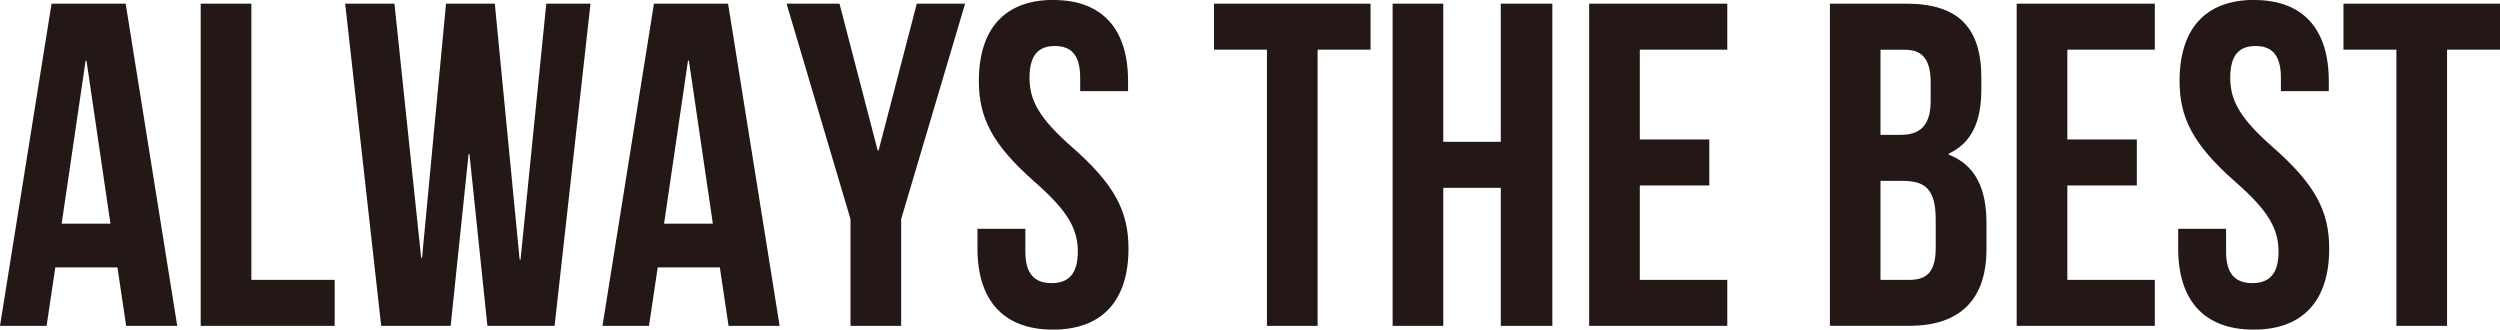
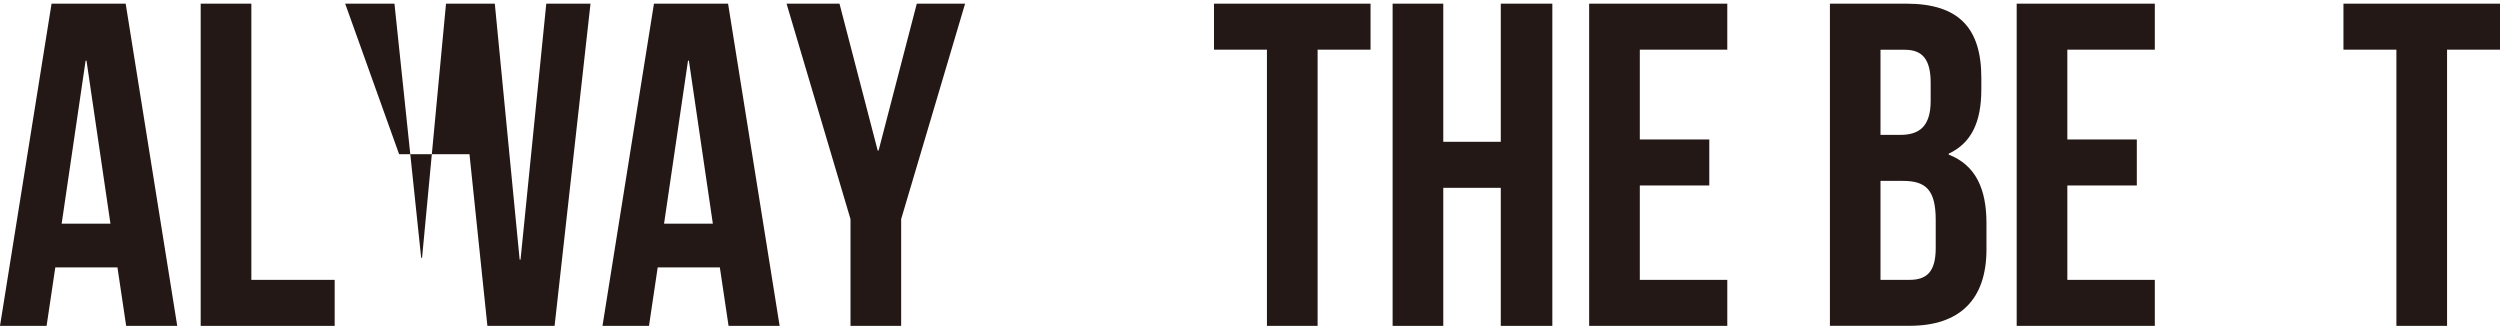
<svg xmlns="http://www.w3.org/2000/svg" id="_レイヤー_2" viewBox="0 0 306.94 40.46">
  <defs>
    <style>.cls-1{fill:#231815;stroke-width:0px;}</style>
  </defs>
  <g id="_文字">
    <path class="cls-1" d="m21.76,40.01h-6.27l-1.07-7.18h-7.63l-1.07,7.18H0L6.33.45h9.1l6.33,39.56Zm-14.19-12.55h5.99l-2.94-20.01h-.11l-2.94,20.01Z" />
    <path class="cls-1" d="m24.64.45h6.22v33.91h10.23v5.65h-16.45V.45Z" />
-     <path class="cls-1" d="m57.64,18.93h-.11l-2.2,21.08h-8.53L42.38.45h6.05l3.28,31.2h.11L54.76.45h5.99l3.05,31.42h.11L67.07.45h5.43l-4.41,39.56h-8.25l-2.2-21.08Z" />
+     <path class="cls-1" d="m57.64,18.93h-.11h-8.53L42.38.45h6.05l3.28,31.2h.11L54.76.45h5.99l3.05,31.42h.11L67.07.45h5.43l-4.41,39.56h-8.25l-2.2-21.08Z" />
    <path class="cls-1" d="m95.72,40.01h-6.27l-1.07-7.18h-7.63l-1.07,7.18h-5.71L80.29.45h9.1l6.33,39.56Zm-14.19-12.55h5.99l-2.94-20.01h-.11l-2.94,20.01Z" />
    <path class="cls-1" d="m104.42,26.9L96.57.45h6.5l4.69,18.03h.11L112.56.45h5.93l-7.85,26.45v13.11h-6.22v-13.11Z" />
-     <path class="cls-1" d="m129.34,0c6.05,0,9.16,3.62,9.16,9.95v1.24h-5.88v-1.64c0-2.83-1.13-3.9-3.11-3.9s-3.11,1.07-3.11,3.9,1.24,5.03,5.31,8.59c5.2,4.58,6.84,7.86,6.84,12.38,0,6.33-3.17,9.95-9.27,9.95s-9.27-3.62-9.27-9.95v-2.43h5.88v2.82c0,2.83,1.24,3.85,3.22,3.85s3.22-1.02,3.22-3.85-1.24-5.03-5.31-8.59c-5.2-4.58-6.84-7.86-6.84-12.38,0-6.33,3.11-9.95,9.16-9.95Z" />
    <path class="cls-1" d="m149.06.45h19.21v5.65h-6.5v33.91h-6.22V6.1h-6.5V.45Z" />
    <path class="cls-1" d="m177.2,40.01h-6.22V.45h6.22v16.96h7.06V.45h6.33v39.56h-6.33v-16.95h-7.06v16.95Z" />
    <path class="cls-1" d="m201.33,17.12h8.53v5.65h-8.53v11.59h10.74v5.65h-16.96V.45h16.96v5.65h-10.74v11.02Z" />
    <path class="cls-1" d="m243.26,9.55v1.41c0,4.07-1.24,6.61-4.01,7.91v.11c3.34,1.3,4.64,4.24,4.64,8.42v3.22c0,6.1-3.22,9.38-9.44,9.38h-9.78V.45h9.38c6.44,0,9.21,2.99,9.21,9.1Zm-12.38-3.45v10.46h2.43c2.32,0,3.73-1.02,3.73-4.18v-2.2c0-2.83-.96-4.07-3.17-4.07h-2.99Zm0,16.11v12.15h3.56c2.09,0,3.22-.96,3.22-3.9v-3.45c0-3.67-1.19-4.8-4.01-4.8h-2.77Z" />
    <path class="cls-1" d="m253.82,17.12h8.53v5.65h-8.53v11.59h10.74v5.65h-16.96V.45h16.96v5.65h-10.74v11.02Z" />
-     <path class="cls-1" d="m276.76,0c6.05,0,9.16,3.62,9.16,9.95v1.24h-5.88v-1.64c0-2.83-1.13-3.9-3.11-3.9s-3.11,1.07-3.11,3.9,1.24,5.03,5.31,8.59c5.2,4.58,6.84,7.86,6.84,12.38,0,6.33-3.16,9.95-9.27,9.95s-9.27-3.62-9.27-9.95v-2.43h5.88v2.82c0,2.83,1.24,3.85,3.22,3.85s3.22-1.02,3.22-3.85-1.24-5.03-5.31-8.59c-5.2-4.58-6.84-7.86-6.84-12.38,0-6.33,3.11-9.95,9.16-9.95Z" />
    <path class="cls-1" d="m287.72.45h19.22v5.65h-6.5v33.91h-6.22V6.1h-6.5V.45Z" />
  </g>
</svg>